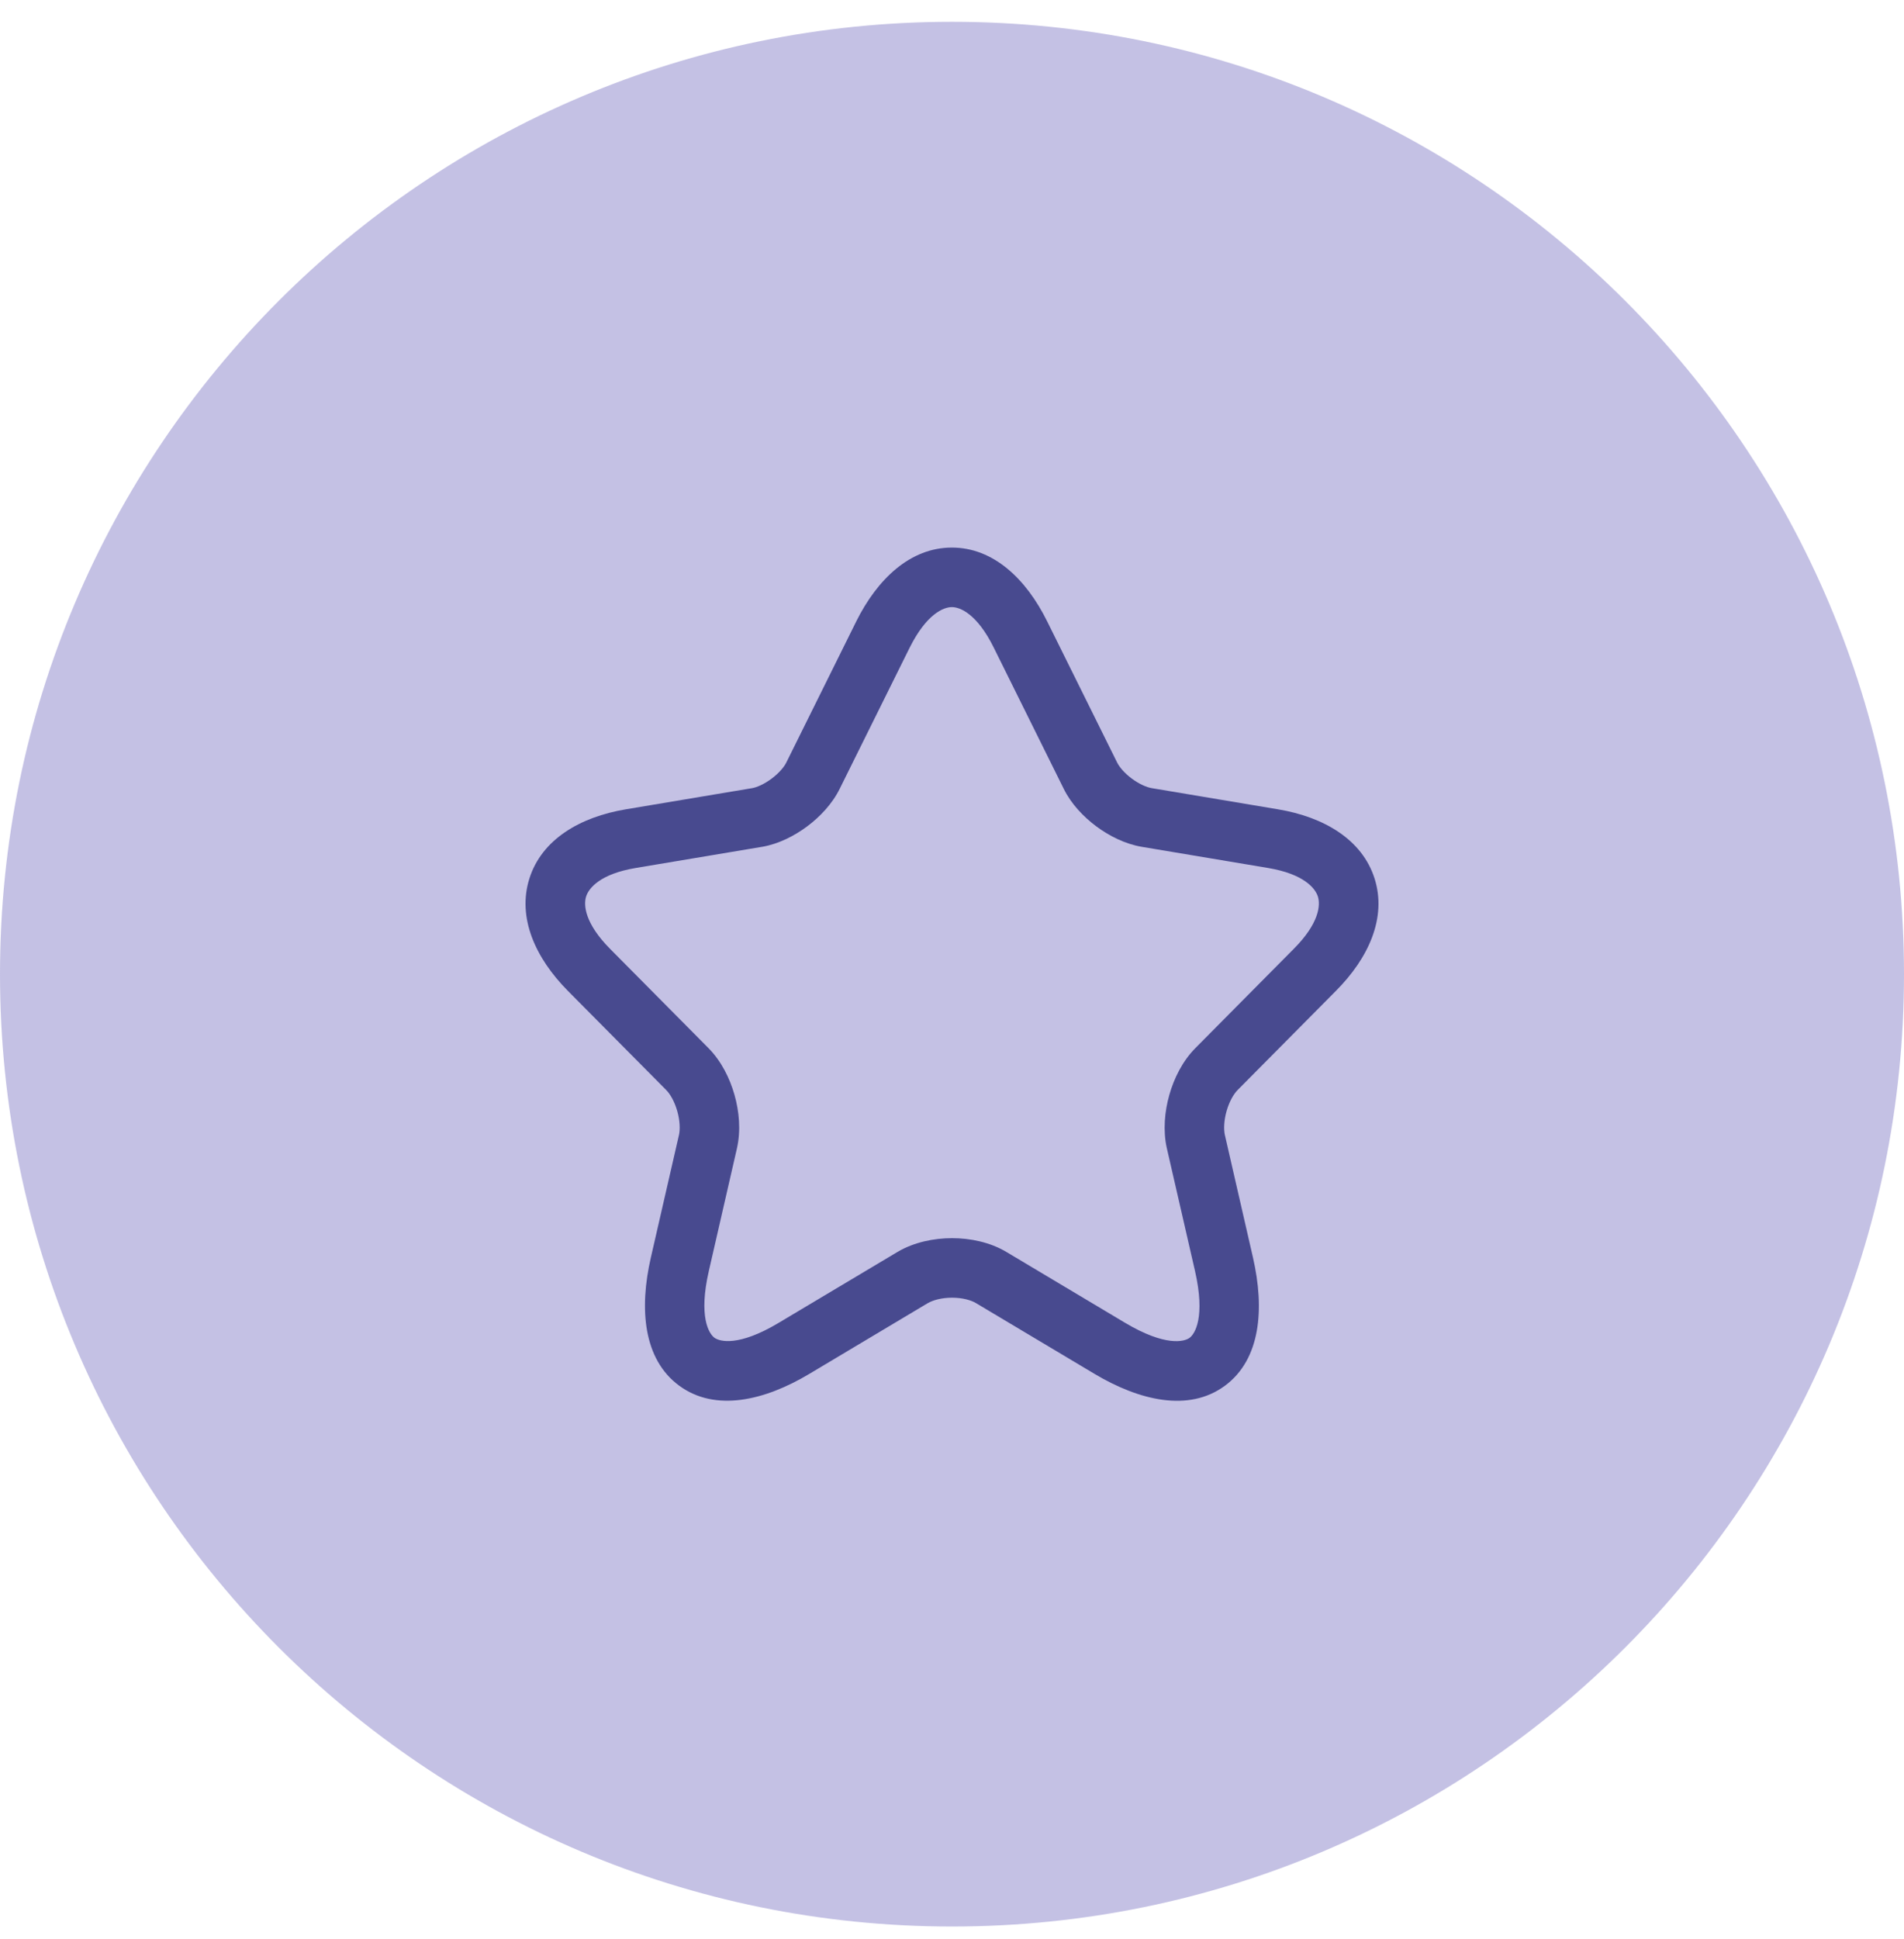
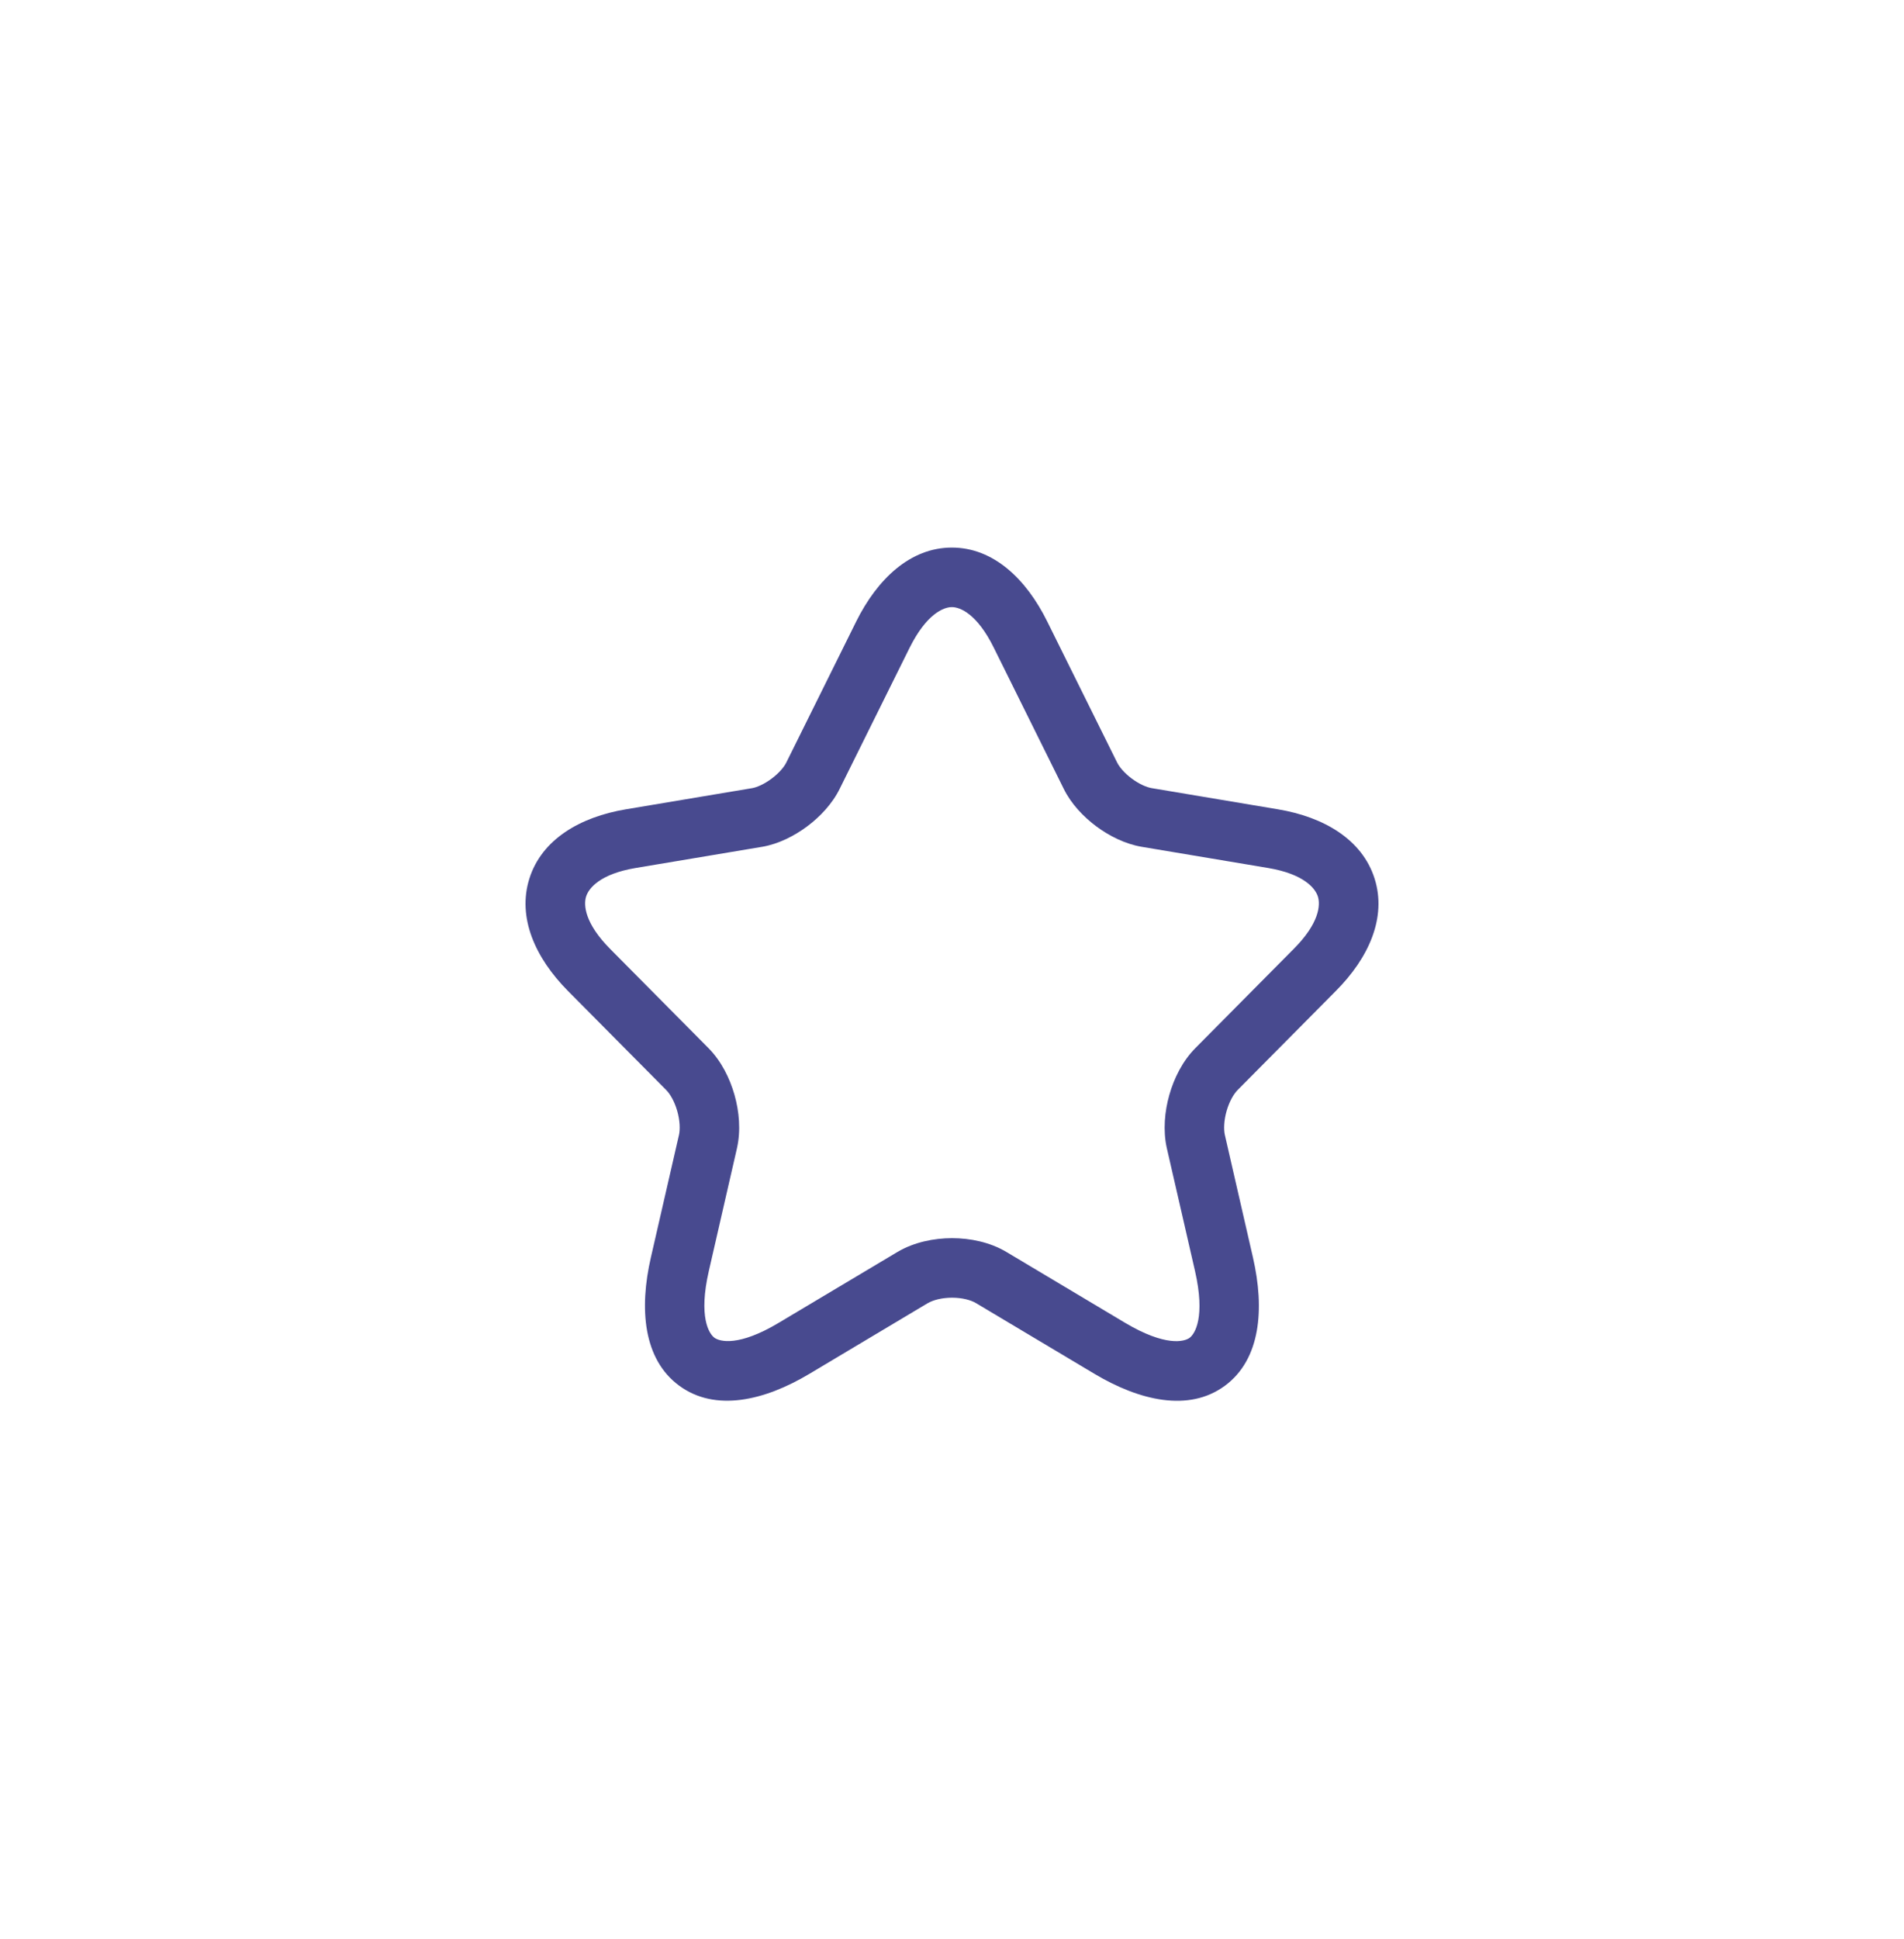
<svg xmlns="http://www.w3.org/2000/svg" width="56" height="57" viewBox="0 0 56 57" fill="none">
-   <path d="M0 28.641C0 13.177 12.536 0.641 28 0.641C43.464 0.641 56 13.177 56 28.641C56 44.105 43.464 56.641 28 56.641C12.536 56.641 0 44.105 0 28.641Z" fill="#8B85CA" fill-opacity="0.5" />
  <path fill-rule="evenodd" clip-rule="evenodd" d="M26.751 19.049C26.751 19.05 26.751 19.049 26.751 19.049L24.7 23.185C24.482 23.631 24.118 24.014 23.743 24.294C23.367 24.575 22.899 24.814 22.417 24.897L22.414 24.897L18.693 25.52C17.659 25.694 17.319 26.105 17.239 26.357C17.158 26.612 17.202 27.15 17.945 27.899L20.838 30.816C21.213 31.195 21.464 31.7 21.602 32.187C21.741 32.675 21.792 33.235 21.677 33.751L21.676 33.757L20.848 37.368C20.539 38.715 20.851 39.211 21.012 39.33C21.169 39.445 21.726 39.597 22.905 38.891L26.4 36.806C26.886 36.52 27.468 36.403 28.002 36.403C28.535 36.403 29.117 36.52 29.601 36.809C29.601 36.809 29.601 36.809 29.601 36.809L33.088 38.89C33.088 38.89 33.088 38.89 33.088 38.89C34.277 39.598 34.833 39.447 34.987 39.334C35.145 39.218 35.457 38.724 35.147 37.367L34.317 33.751C34.203 33.235 34.254 32.675 34.393 32.187C34.531 31.7 34.782 31.195 35.157 30.816L38.05 27.899L38.052 27.897C38.8 27.148 38.841 26.611 38.761 26.358C38.68 26.106 38.337 25.695 37.301 25.52L33.581 24.897C33.094 24.815 32.622 24.577 32.243 24.295C31.866 24.014 31.501 23.632 31.283 23.185L29.231 19.046C28.738 18.047 28.238 17.849 27.996 17.849C27.752 17.849 27.249 18.05 26.751 19.049ZM30.8 18.271C30.184 17.024 29.22 16.099 27.996 16.099C26.773 16.099 25.806 17.022 25.184 18.269L25.184 18.27L23.131 22.41L23.128 22.417C23.065 22.545 22.917 22.727 22.695 22.892C22.474 23.058 22.259 23.148 22.123 23.172C22.123 23.172 22.122 23.172 22.122 23.172L18.404 23.795C17.059 24.021 15.934 24.68 15.571 25.828C15.208 26.973 15.742 28.163 16.702 29.132L19.595 32.048C19.71 32.164 19.838 32.382 19.919 32.665C19.999 32.947 20.006 33.203 19.97 33.369C19.969 33.37 19.969 33.371 19.969 33.371L19.142 36.976C19.142 36.976 19.142 36.976 19.142 36.976C18.798 38.476 18.917 39.961 19.975 40.739C21.037 41.521 22.487 41.181 23.804 40.393L27.285 38.315C27.286 38.315 27.287 38.314 27.288 38.314C27.444 38.223 27.7 38.153 28.002 38.153C28.305 38.153 28.557 38.224 28.703 38.311L32.192 40.393C33.51 41.179 34.962 41.525 36.024 40.744C37.082 39.966 37.196 38.478 36.853 36.977L36.026 33.371C36.026 33.371 36.025 33.37 36.025 33.369C35.989 33.203 35.996 32.947 36.076 32.665C36.157 32.382 36.285 32.164 36.4 32.048L39.29 29.134C39.291 29.133 39.291 29.133 39.291 29.133C40.258 28.164 40.793 26.973 40.428 25.827C40.062 24.679 38.935 24.02 37.591 23.795L33.87 23.171C33.727 23.147 33.51 23.056 33.288 22.891C33.066 22.726 32.918 22.545 32.856 22.417L30.8 18.271C30.8 18.272 30.8 18.271 30.8 18.271Z" fill="#484A8F" />
</svg>